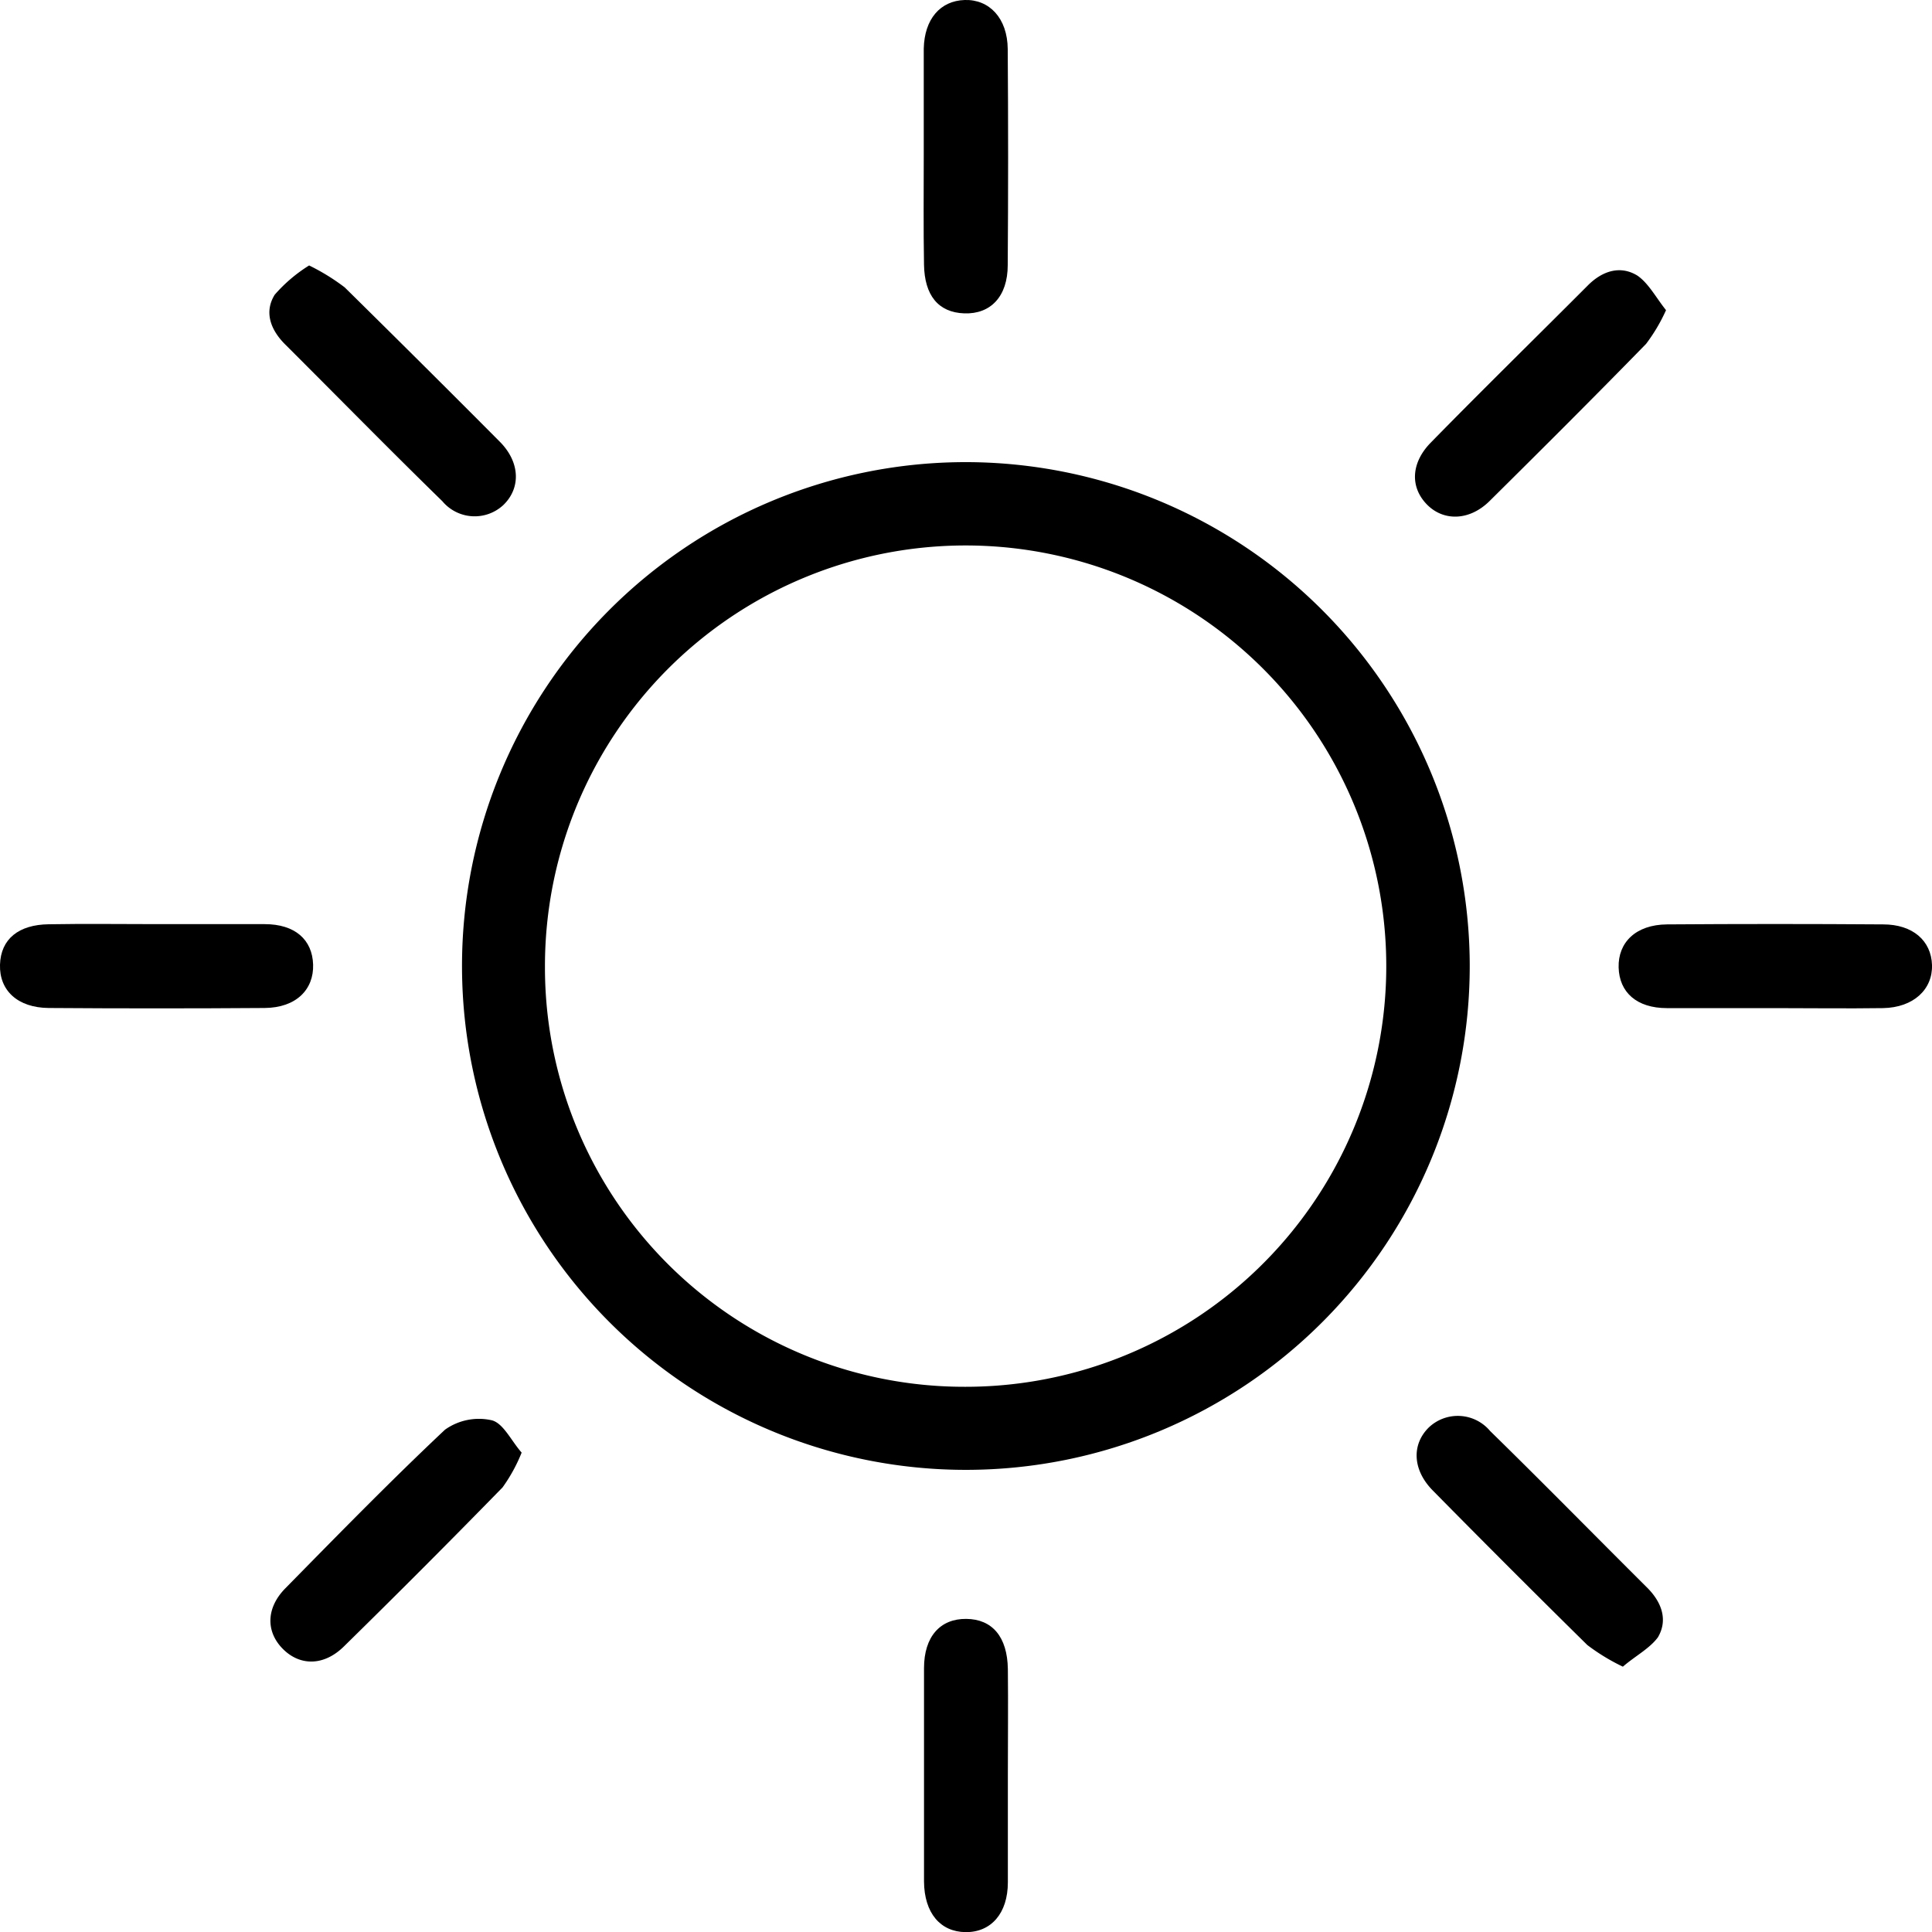
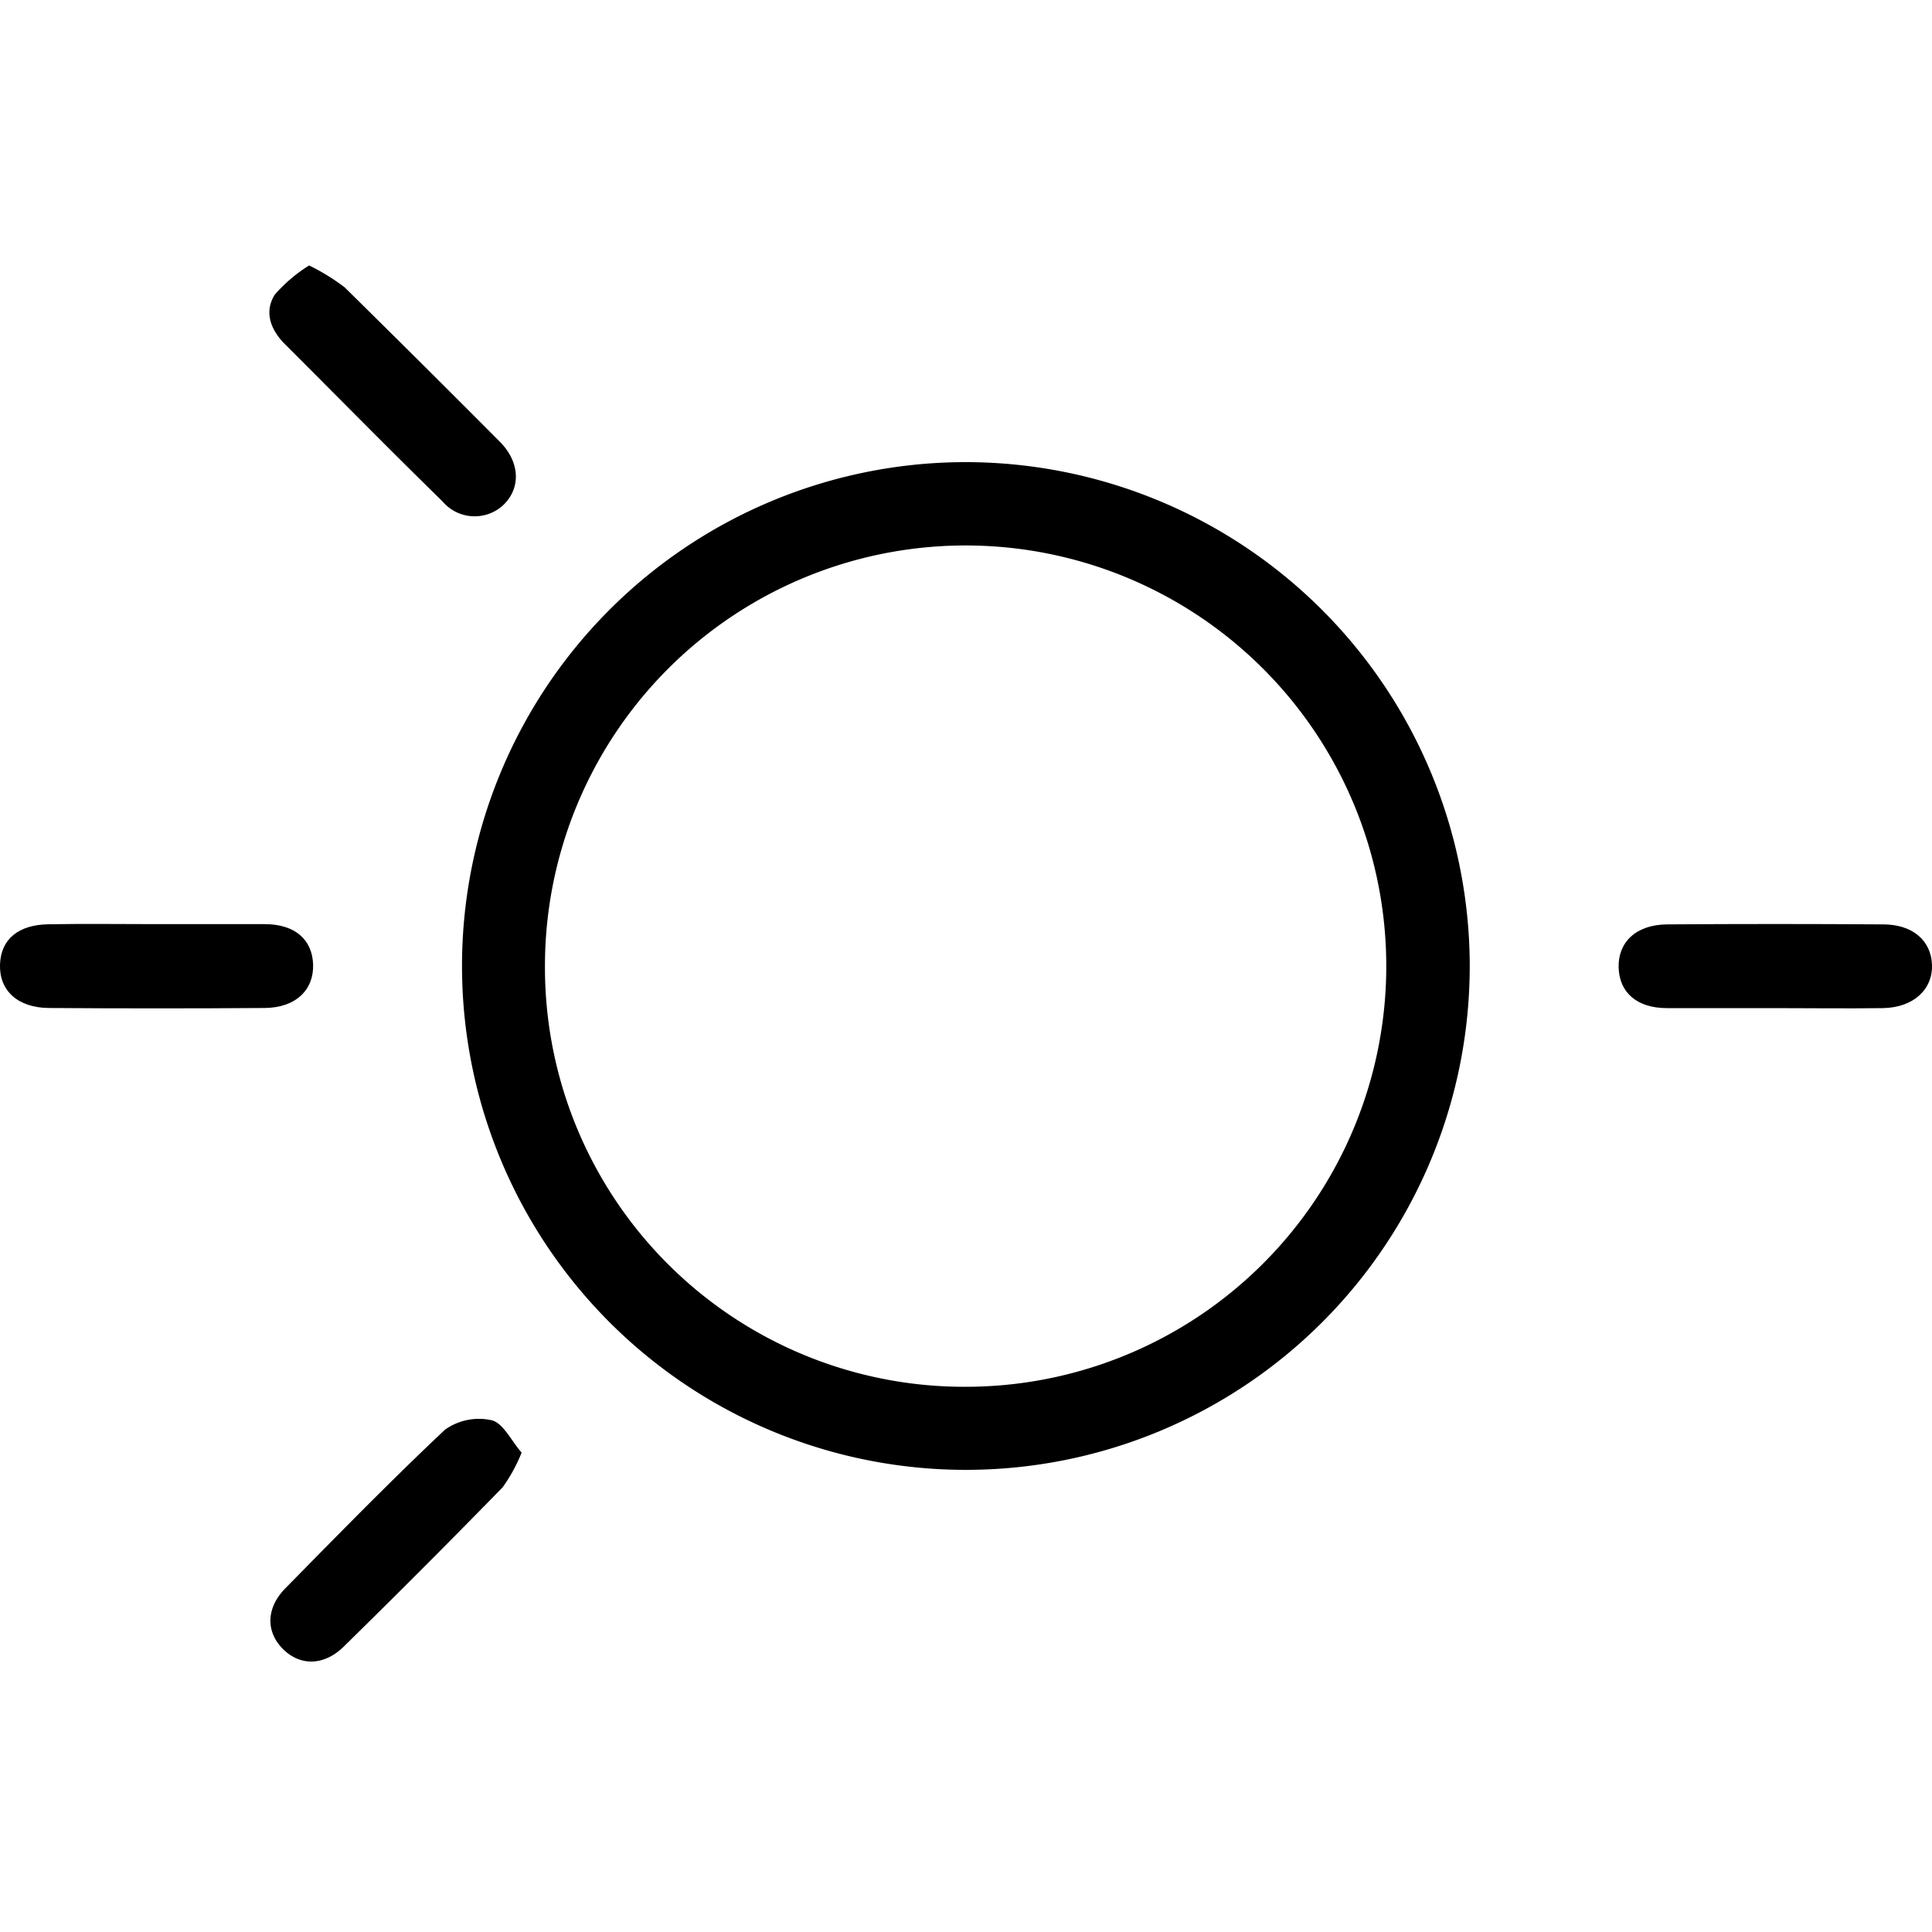
<svg xmlns="http://www.w3.org/2000/svg" viewBox="0 0 150 150.01">
  <g id="Layer_2" data-name="Layer 2">
    <g id="Layer_1-2" data-name="Layer 1">
      <path d="M114.11,74.88a39.12,39.12,0,1,1-39.32-39A39.16,39.16,0,0,1,114.11,74.88ZM75,107.67A32.66,32.66,0,1,0,42.31,75.08,32.56,32.56,0,0,0,75,107.67Z" />
      <path d="M12.27,71.75c2.76,0,5.52,0,8.28,0,2.36,0,3.7,1.21,3.76,3.14S23,78.24,20.55,78.26q-8.38.06-16.77,0C1.37,78.24-.06,76.9,0,74.9s1.45-3.11,3.78-3.14C6.61,71.71,9.44,71.75,12.27,71.75Z" />
-       <path d="M78.25,137.86c0,2.76,0,5.52,0,8.28,0,2.43-1.32,3.89-3.28,3.87s-3.21-1.48-3.23-3.93q0-8.28,0-16.56c0-2.46,1.26-3.85,3.28-3.83s3.19,1.39,3.23,3.89C78.28,132.34,78.25,135.1,78.25,137.86Z" />
-       <path d="M71.72,12.06c0-2.76,0-5.52,0-8.28C71.77,1.48,73,.06,74.9,0s3.32,1.4,3.34,3.81q.06,8.39,0,16.77c0,2.44-1.33,3.82-3.37,3.75s-3.09-1.42-3.13-3.78C71.69,17.72,71.72,14.89,71.72,12.06Z" />
      <path d="M137.7,78.27c-2.76,0-5.52,0-8.28,0-2.35,0-3.7-1.23-3.75-3.16s1.32-3.32,3.76-3.34q8.38-.06,16.78,0c2.3,0,3.73,1.27,3.79,3.15s-1.42,3.31-3.81,3.35C143.36,78.31,140.53,78.27,137.7,78.27Z" />
-       <path d="M129.35,24.08a13.49,13.49,0,0,1-1.55,2.62c-4,4.1-8.08,8.17-12.16,12.21-1.57,1.55-3.62,1.58-4.91.2s-1.13-3.24.36-4.75c4-4.09,8.13-8.13,12.18-12.19,1.13-1.14,2.53-1.59,3.86-.77C128,22,128.58,23.12,129.35,24.08Z" />
      <path d="M24,20.61a16.37,16.37,0,0,1,2.76,1.7q6.09,6,12.06,12c1.57,1.59,1.62,3.59.26,4.9a3.27,3.27,0,0,1-4.74-.3c-4.1-4-8.14-8.12-12.21-12.18-1.12-1.12-1.64-2.5-.8-3.85A11.84,11.84,0,0,1,24,20.61Z" />
      <path d="M40.5,112.78a12.67,12.67,0,0,1-1.48,2.7q-6.09,6.24-12.33,12.36c-1.54,1.51-3.39,1.52-4.72.19s-1.33-3.18.19-4.72C26.24,119.16,30.3,115,34.55,111a4.54,4.54,0,0,1,3.63-.73C39.08,110.5,39.69,111.86,40.5,112.78Z" />
-       <path d="M126,129.4a15.8,15.8,0,0,1-2.76-1.68c-4.06-4-8.06-8-12-12-1.58-1.6-1.65-3.58-.3-4.9a3.27,3.27,0,0,1,4.75.28c4.09,4,8.13,8.12,12.2,12.17,1.13,1.13,1.62,2.51.83,3.85C128.07,128,126.93,128.59,126,129.4Z" />
    </g>
  </g>
</svg>